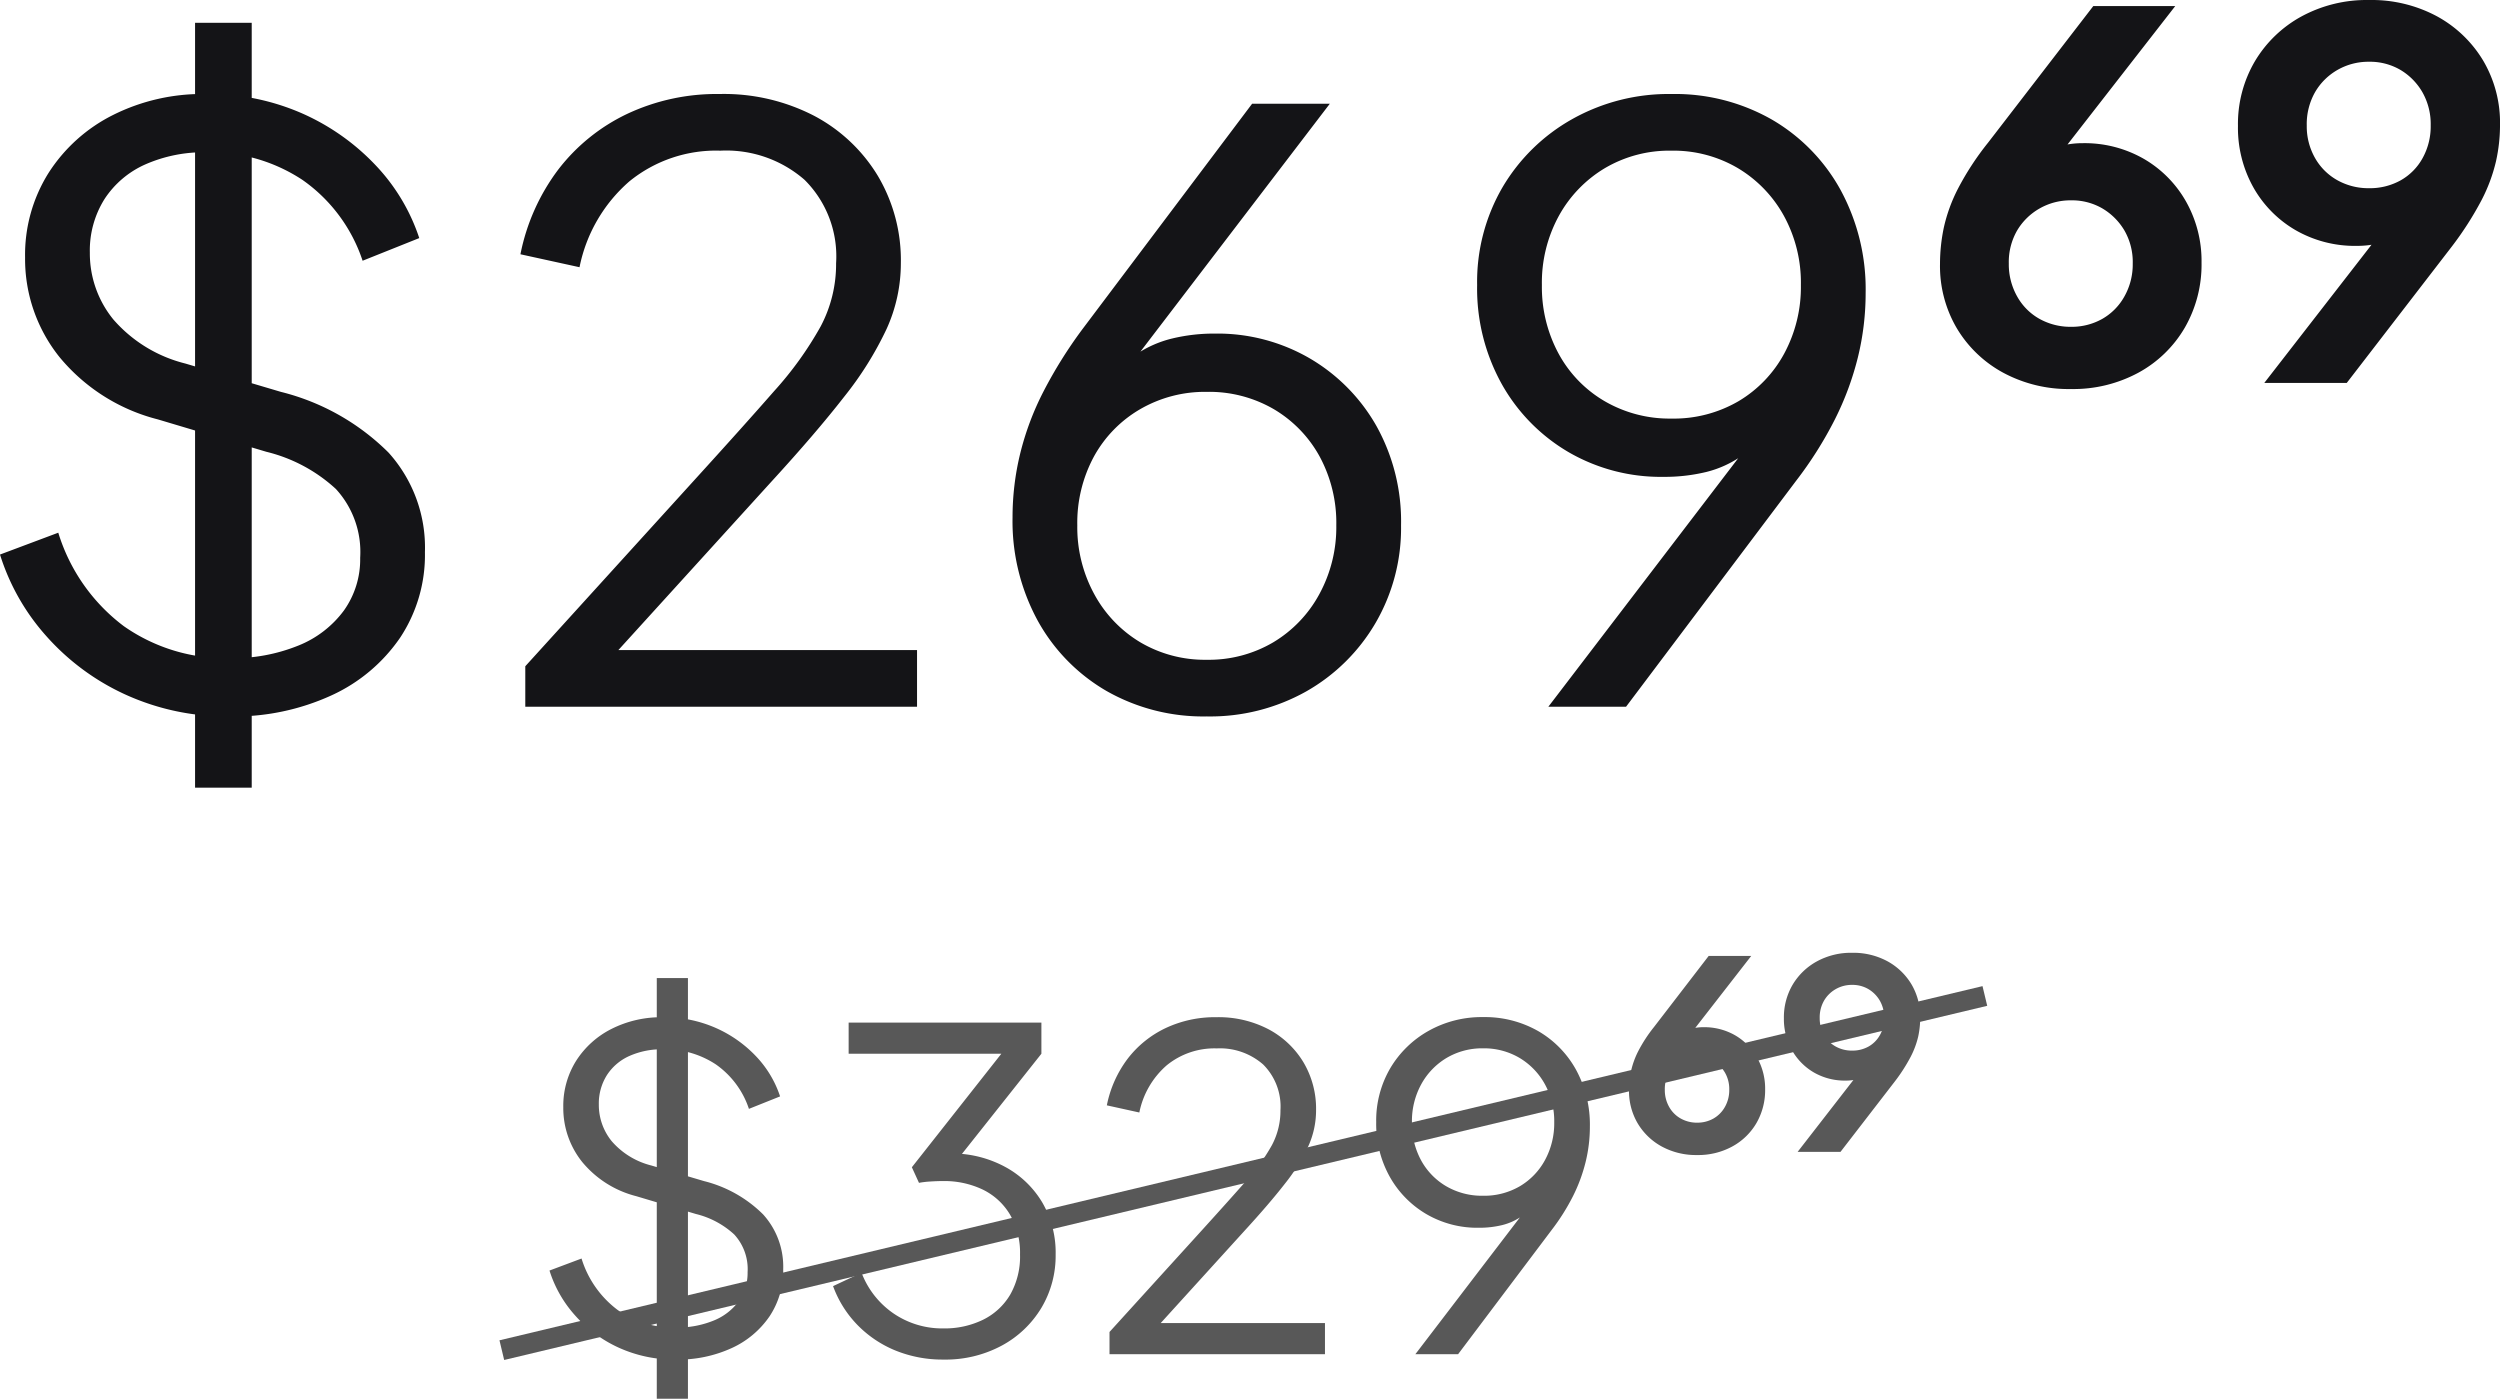
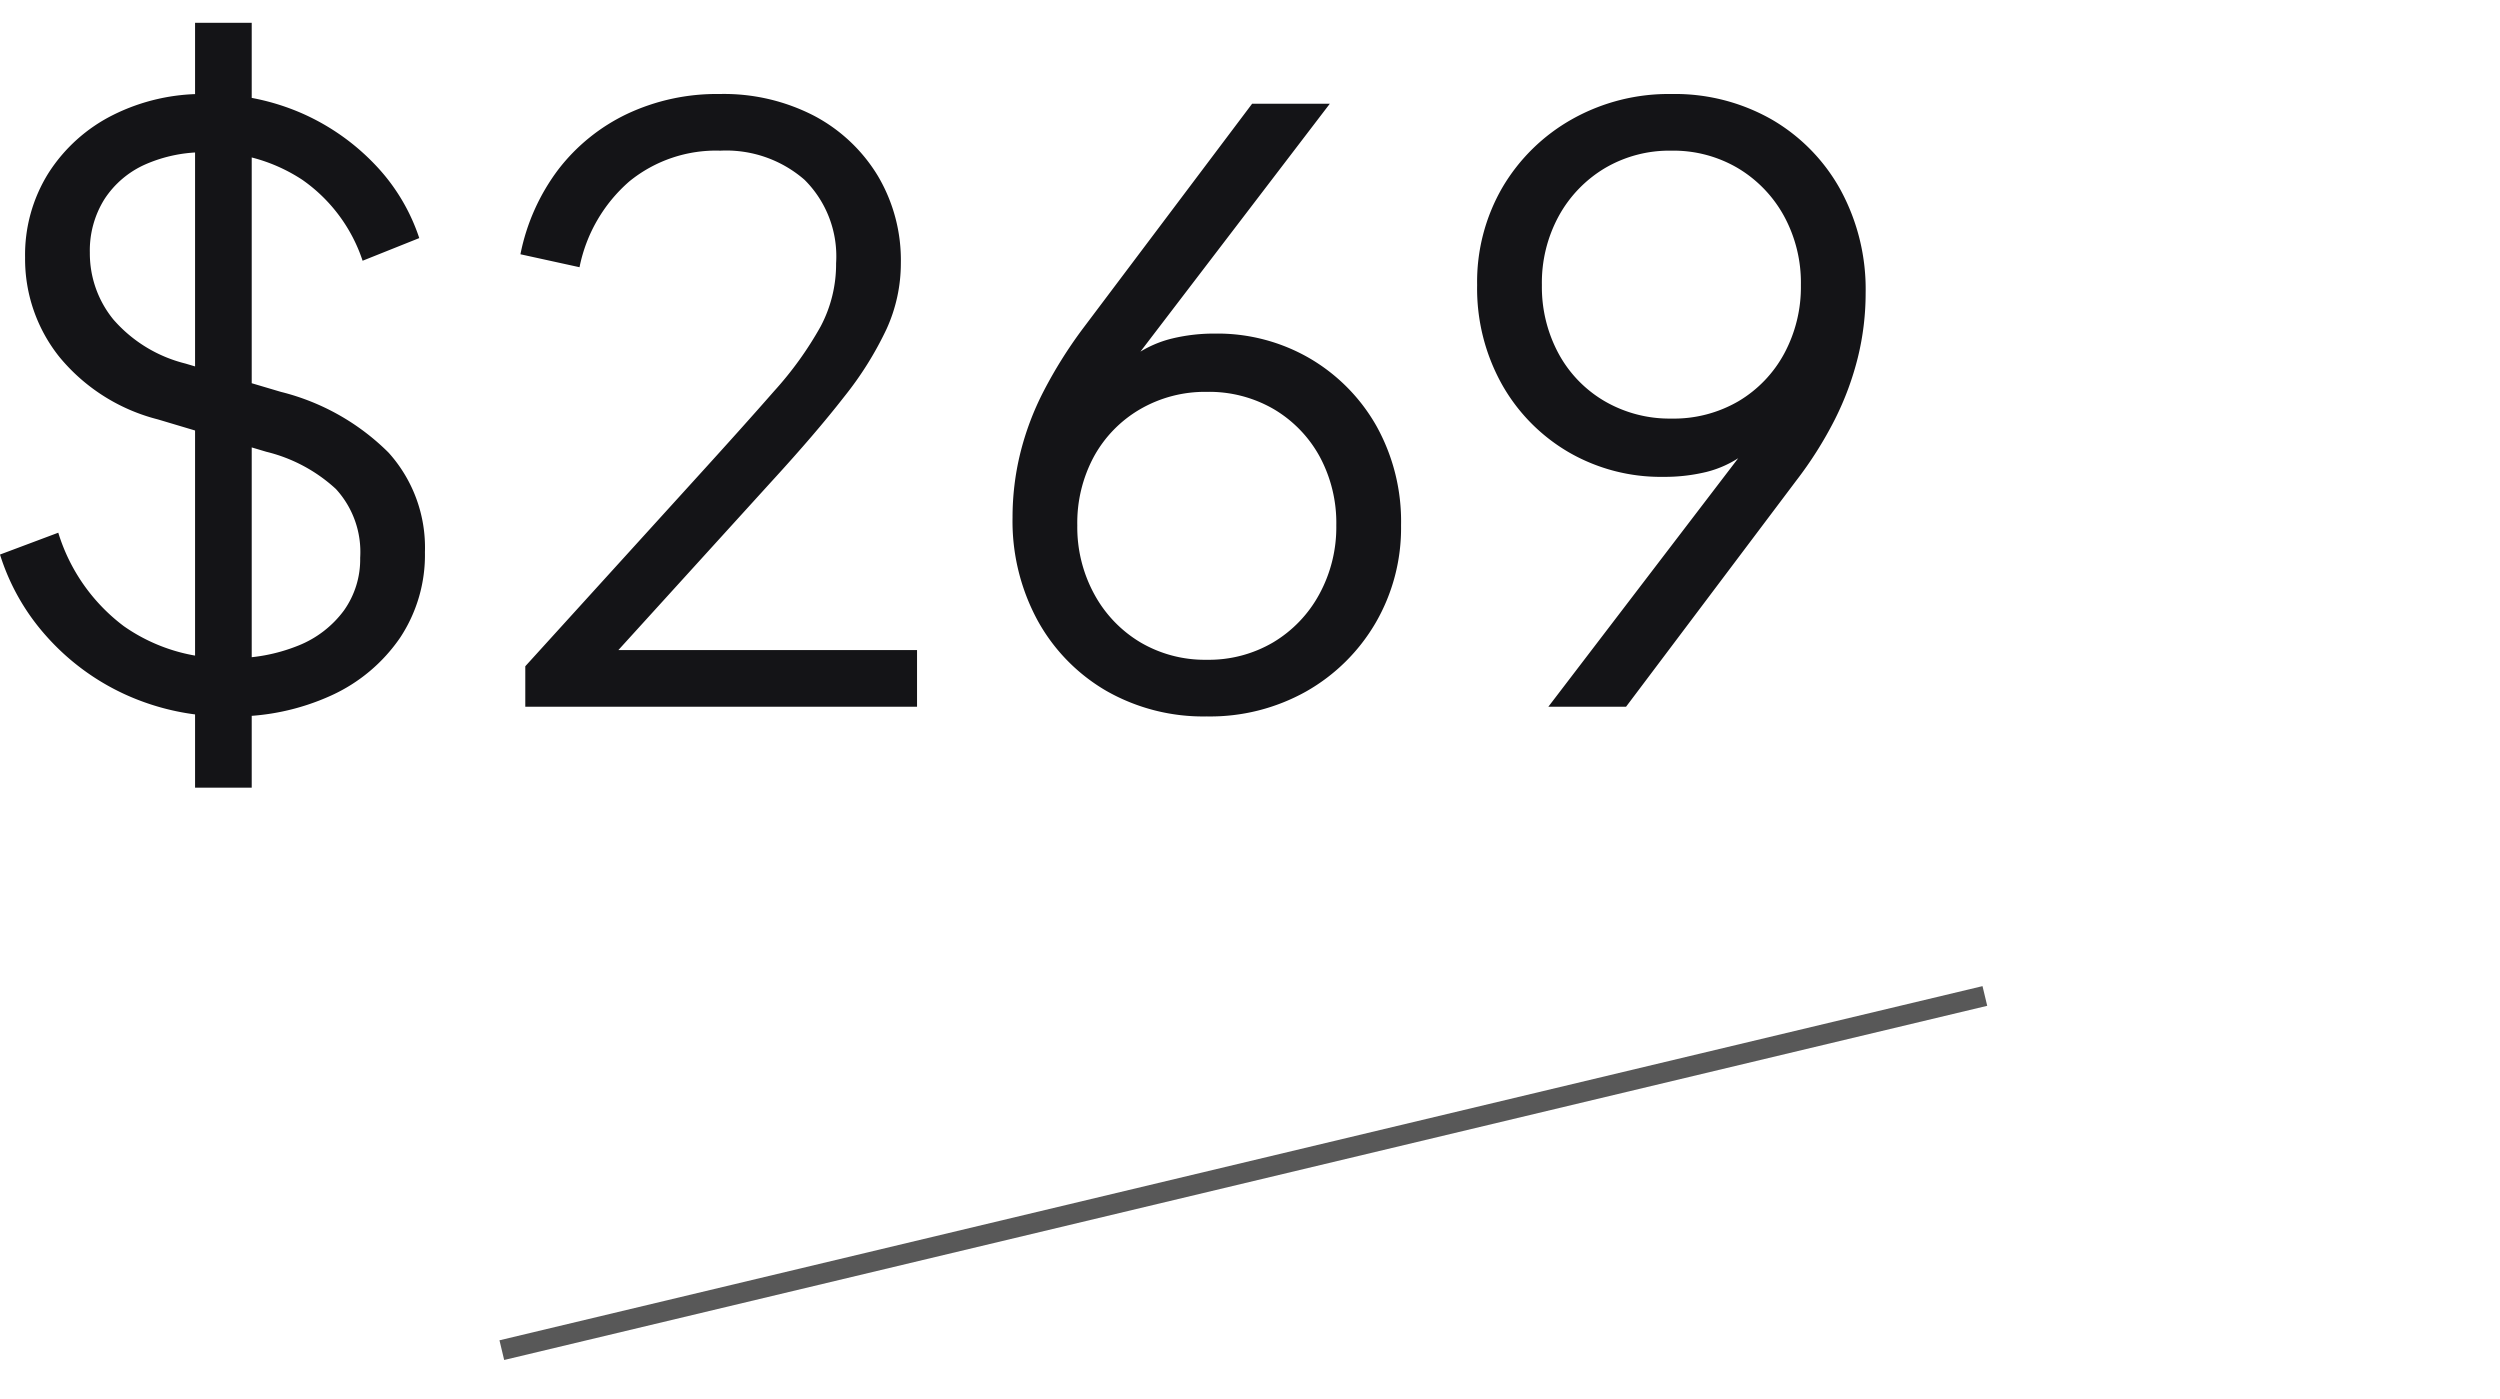
<svg xmlns="http://www.w3.org/2000/svg" width="123.55" height="69.125" viewBox="0 0 123.55 69.125">
  <g id="_269_black" data-name="269 black" transform="translate(-898.2 -93.744)">
    <g id="Group_12646" data-name="Group 12646" transform="translate(-16 -13)">
      <path id="_199" data-name="$199" d="M13.56.48A12.079,12.079,0,0,1,8.4-.6,11.745,11.745,0,0,1,4.48-3.5,10.934,10.934,0,0,1,2.2-7.52L5.08-8.6A9.109,9.109,0,0,0,8.32-3.98,8.744,8.744,0,0,0,13.56-2.4a8.588,8.588,0,0,0,3.38-.62A5.185,5.185,0,0,0,19.2-4.76a4.358,4.358,0,0,0,.8-2.6,4.6,4.6,0,0,0-1.2-3.4,7.8,7.8,0,0,0-3.44-1.84L10-14.2a9.258,9.258,0,0,1-4.86-3.08,7.741,7.741,0,0,1-1.7-4.92A7.608,7.608,0,0,1,4.6-26.38a8.061,8.061,0,0,1,3.18-2.86,9.86,9.86,0,0,1,4.58-1.04,11.448,11.448,0,0,1,4.82.98,11.234,11.234,0,0,1,3.62,2.58,9.587,9.587,0,0,1,2.12,3.56l-2.8,1.12a7.9,7.9,0,0,0-2.98-4A8.285,8.285,0,0,0,12.4-27.4a7.139,7.139,0,0,0-3.02.6,4.654,4.654,0,0,0-2.02,1.72,4.775,4.775,0,0,0-.72,2.64,5.166,5.166,0,0,0,1.16,3.3,6.932,6.932,0,0,0,3.56,2.18l4.72,1.4a11.455,11.455,0,0,1,5.32,3,7,7,0,0,1,1.8,4.92,7.4,7.4,0,0,1-1.22,4.22,8.271,8.271,0,0,1-3.4,2.86A11.528,11.528,0,0,1,13.56.48ZM11.84,4V-33.8h2.8V4ZM28.16,0V-2l8.32-9.16q2.44-2.68,3.98-4.44a17.3,17.3,0,0,0,2.3-3.2,6.583,6.583,0,0,0,.76-3.12,5.328,5.328,0,0,0-1.56-4.12,5.891,5.891,0,0,0-4.16-1.44,6.783,6.783,0,0,0-4.5,1.52,7.592,7.592,0,0,0-2.46,4.24l-2.92-.64a10.258,10.258,0,0,1,1.88-4.2,9.349,9.349,0,0,1,3.4-2.74,10.4,10.4,0,0,1,4.56-.98,9.7,9.7,0,0,1,4.68,1.08,8.09,8.09,0,0,1,3.14,2.96,8.166,8.166,0,0,1,1.14,4.32,7.831,7.831,0,0,1-.7,3.24,16.8,16.8,0,0,1-2.1,3.36q-1.4,1.8-3.6,4.2L32.76-2.8H47.52V0ZM61.84.48A9.661,9.661,0,0,1,56.88-.78a9.072,9.072,0,0,1-3.4-3.48,10.281,10.281,0,0,1-1.24-5.1,13.305,13.305,0,0,1,.38-3.16,13.988,13.988,0,0,1,1.16-3.08,22.309,22.309,0,0,1,1.9-3.04l8.4-11.16h3.84L57.56-16.24l-.6.36a4.781,4.781,0,0,1,1.4-1.54,5.484,5.484,0,0,1,1.78-.78,8.809,8.809,0,0,1,2.1-.24,9.077,9.077,0,0,1,4.68,1.22,9.014,9.014,0,0,1,3.3,3.34,9.689,9.689,0,0,1,1.22,4.92,9.32,9.32,0,0,1-1.26,4.82A9.242,9.242,0,0,1,66.76-.76,9.7,9.7,0,0,1,61.84.48Zm0-2.8a6.273,6.273,0,0,0,3.28-.86A6.215,6.215,0,0,0,67.4-5.56a6.91,6.91,0,0,0,.84-3.4,6.9,6.9,0,0,0-.82-3.4,6.146,6.146,0,0,0-2.26-2.34,6.35,6.35,0,0,0-3.32-.86,6.379,6.379,0,0,0-3.3.86,6.1,6.1,0,0,0-2.28,2.34,6.9,6.9,0,0,0-.82,3.4,6.91,6.91,0,0,0,.84,3.4,6.215,6.215,0,0,0,2.28,2.38A6.273,6.273,0,0,0,61.84-2.32ZM78.72,0,89.08-13.56l.6-.36a5.152,5.152,0,0,1-1.4,1.52,5.272,5.272,0,0,1-1.76.8,8.74,8.74,0,0,1-2.12.24,9.077,9.077,0,0,1-4.68-1.22,8.971,8.971,0,0,1-3.3-3.36,9.718,9.718,0,0,1-1.22-4.9,9.291,9.291,0,0,1,1.26-4.84,9.246,9.246,0,0,1,3.44-3.36,9.734,9.734,0,0,1,4.9-1.24,9.661,9.661,0,0,1,4.96,1.26,9.072,9.072,0,0,1,3.4,3.48,10.281,10.281,0,0,1,1.24,5.1,13.305,13.305,0,0,1-.38,3.16,14.609,14.609,0,0,1-1.14,3.08,19.139,19.139,0,0,1-1.92,3.04L82.56,0ZM84.8-14.24a6.35,6.35,0,0,0,3.32-.86,6.107,6.107,0,0,0,2.26-2.36,6.93,6.93,0,0,0,.82-3.38,6.879,6.879,0,0,0-.84-3.42,6.254,6.254,0,0,0-2.28-2.36,6.273,6.273,0,0,0-3.28-.86,6.273,6.273,0,0,0-3.28.86,6.254,6.254,0,0,0-2.28,2.36,6.879,6.879,0,0,0-.84,3.42,6.93,6.93,0,0,0,.82,3.38A6.062,6.062,0,0,0,81.5-15.1,6.379,6.379,0,0,0,84.8-14.24Z" transform="translate(912 141.67)" fill="#141417" />
-       <path id="_69" data-name="69" d="M7.55.3A6.808,6.808,0,0,1,4.188-.512,5.988,5.988,0,0,1,1.9-2.713a6.069,6.069,0,0,1-.825-3.163,8.8,8.8,0,0,1,.188-1.8,7.993,7.993,0,0,1,.7-1.925A13.936,13.936,0,0,1,3.45-11.875l5.2-6.75H12.7L6.375-10.5l-.55-.6a3.294,3.294,0,0,1,.725-.437,3.665,3.665,0,0,1,.762-.238,4.269,4.269,0,0,1,.812-.075,5.879,5.879,0,0,1,3.025.775,5.643,5.643,0,0,1,2.087,2.113A5.974,5.974,0,0,1,14-5.95a6.251,6.251,0,0,1-.825,3.213A5.931,5.931,0,0,1,10.888-.512,6.756,6.756,0,0,1,7.55.3Zm0-3.075a3.076,3.076,0,0,0,1.538-.388,2.881,2.881,0,0,0,1.1-1.112A3.227,3.227,0,0,0,10.6-5.9a3.124,3.124,0,0,0-.412-1.637A3.089,3.089,0,0,0,9.1-8.625a2.982,2.982,0,0,0-1.55-.4,3.069,3.069,0,0,0-1.55.4A3.027,3.027,0,0,0,4.888-7.538,3.124,3.124,0,0,0,4.475-5.9a3.227,3.227,0,0,0,.413,1.625A2.855,2.855,0,0,0,6-3.163,3.146,3.146,0,0,0,7.55-2.775ZM17.1,0l6.325-8.15.575.6a5.071,5.071,0,0,1-.725.45,2.837,2.837,0,0,1-.75.25,4.609,4.609,0,0,1-.85.075A5.879,5.879,0,0,1,18.65-7.55a5.643,5.643,0,0,1-2.087-2.113A6.023,6.023,0,0,1,15.8-12.7a6.112,6.112,0,0,1,.838-3.2,6.051,6.051,0,0,1,2.3-2.213,6.756,6.756,0,0,1,3.338-.812,6.822,6.822,0,0,1,3.35.8,6.013,6.013,0,0,1,2.288,2.187,6.046,6.046,0,0,1,.837,3.188,8.275,8.275,0,0,1-.2,1.8,8.223,8.223,0,0,1-.712,1.913A16.136,16.136,0,0,1,26.375-6.75L21.175,0Zm5.175-9.625a3.126,3.126,0,0,0,1.563-.387,2.817,2.817,0,0,0,1.087-1.1,3.237,3.237,0,0,0,.4-1.612,3.191,3.191,0,0,0-.413-1.65,3.058,3.058,0,0,0-1.087-1.1,2.982,2.982,0,0,0-1.55-.4,3.069,3.069,0,0,0-1.55.4,3,3,0,0,0-1.113,1.1,3.191,3.191,0,0,0-.412,1.65,3.159,3.159,0,0,0,.412,1.612,2.879,2.879,0,0,0,1.113,1.1A3.146,3.146,0,0,0,22.275-9.625Z" transform="translate(1009 125.67)" fill="#141417" />
    </g>
    <g id="Group_12647" data-name="Group 12647" transform="translate(10.5 37.552)">
-       <path id="_329" data-name="$329" d="M7.458.264A6.643,6.643,0,0,1,4.62-.33a6.46,6.46,0,0,1-2.156-1.6A6.014,6.014,0,0,1,1.21-4.136L2.794-4.73A5.01,5.01,0,0,0,4.576-2.189a4.809,4.809,0,0,0,2.882.869,4.724,4.724,0,0,0,1.859-.341,2.852,2.852,0,0,0,1.243-.957A2.4,2.4,0,0,0,11-4.048a2.529,2.529,0,0,0-.66-1.87A4.291,4.291,0,0,0,8.448-6.93L5.5-7.81A5.092,5.092,0,0,1,2.827-9.5a4.257,4.257,0,0,1-.935-2.706,4.185,4.185,0,0,1,.638-2.3,4.434,4.434,0,0,1,1.749-1.573A5.423,5.423,0,0,1,6.8-16.654a6.3,6.3,0,0,1,2.651.539A6.179,6.179,0,0,1,11.44-14.7a5.273,5.273,0,0,1,1.166,1.958l-1.54.616a4.342,4.342,0,0,0-1.639-2.2A4.556,4.556,0,0,0,6.82-15.07a3.927,3.927,0,0,0-1.661.33,2.56,2.56,0,0,0-1.111.946,2.626,2.626,0,0,0-.4,1.452,2.841,2.841,0,0,0,.638,1.815,3.813,3.813,0,0,0,1.958,1.2l2.6.77a6.3,6.3,0,0,1,2.926,1.65A3.847,3.847,0,0,1,12.76-4.2a4.07,4.07,0,0,1-.671,2.321,4.549,4.549,0,0,1-1.87,1.573A6.341,6.341,0,0,1,7.458.264ZM6.512,2.2V-18.59h1.54V2.2ZM20.68.264a6.171,6.171,0,0,1-2.354-.44A5.568,5.568,0,0,1,16.445-1.43a5.407,5.407,0,0,1-1.221-1.936l1.408-.66a4.288,4.288,0,0,0,1.584,2.013,4.262,4.262,0,0,0,2.464.737,4.32,4.32,0,0,0,1.958-.429A3.185,3.185,0,0,0,23.98-2.948a3.809,3.809,0,0,0,.484-1.98,3.743,3.743,0,0,0-.5-1.98A3.184,3.184,0,0,0,22.616-8.14a4.415,4.415,0,0,0-1.958-.418q-.286,0-.627.022a4.39,4.39,0,0,0-.561.066l-.352-.77,4.422-5.61H15.994v-1.54H25.52v1.54L21.384-9.636l-.22-.286a5.558,5.558,0,0,1,2.618.693A4.776,4.776,0,0,1,25.575-7.48a4.928,4.928,0,0,1,.649,2.552,5.023,5.023,0,0,1-.7,2.629,5.112,5.112,0,0,1-1.958,1.87A5.86,5.86,0,0,1,20.68.264ZM28.886,0V-1.1l4.576-5.038Q34.8-7.612,35.651-8.58a9.515,9.515,0,0,0,1.265-1.76,3.621,3.621,0,0,0,.418-1.716,2.93,2.93,0,0,0-.858-2.266,3.24,3.24,0,0,0-2.288-.792,3.731,3.731,0,0,0-2.475.836,4.175,4.175,0,0,0-1.353,2.332L28.754-12.3a5.642,5.642,0,0,1,1.034-2.31,5.142,5.142,0,0,1,1.87-1.507,5.718,5.718,0,0,1,2.508-.539,5.337,5.337,0,0,1,2.574.594,4.449,4.449,0,0,1,1.727,1.628,4.491,4.491,0,0,1,.627,2.376,4.307,4.307,0,0,1-.385,1.782,9.241,9.241,0,0,1-1.155,1.848q-.77.99-1.98,2.31L31.416-1.54h8.118V0ZM44,0l5.7-7.458.33-.2a2.833,2.833,0,0,1-.77.836,2.9,2.9,0,0,1-.968.44,4.807,4.807,0,0,1-1.166.132,4.992,4.992,0,0,1-2.574-.671,4.934,4.934,0,0,1-1.815-1.848,5.345,5.345,0,0,1-.671-2.7,5.11,5.11,0,0,1,.693-2.662,5.085,5.085,0,0,1,1.892-1.848,5.354,5.354,0,0,1,2.695-.682,5.314,5.314,0,0,1,2.728.693,4.989,4.989,0,0,1,1.87,1.914,5.655,5.655,0,0,1,.682,2.805A7.318,7.318,0,0,1,52.415-9.5a8.035,8.035,0,0,1-.627,1.694,10.526,10.526,0,0,1-1.056,1.672L46.112,0Zm3.344-7.832a3.492,3.492,0,0,0,1.826-.473,3.359,3.359,0,0,0,1.243-1.3,3.811,3.811,0,0,0,.451-1.859,3.783,3.783,0,0,0-.462-1.881,3.44,3.44,0,0,0-1.254-1.3,3.45,3.45,0,0,0-1.8-.473,3.45,3.45,0,0,0-1.8.473,3.44,3.44,0,0,0-1.254,1.3,3.783,3.783,0,0,0-.462,1.881A3.811,3.811,0,0,0,44.275-9.6a3.334,3.334,0,0,0,1.254,1.3A3.508,3.508,0,0,0,47.344-7.832Z" transform="translate(913.646 123.118)" fill="#585858" />
-       <path id="_69-2" data-name="69" d="M3.926.156A3.54,3.54,0,0,1,2.178-.266,3.114,3.114,0,0,1,.988-1.411,3.156,3.156,0,0,1,.559-3.055a4.578,4.578,0,0,1,.1-.936,4.157,4.157,0,0,1,.364-1,7.247,7.247,0,0,1,.774-1.183l2.7-3.51H6.6L3.315-5.46l-.286-.312A1.713,1.713,0,0,1,3.406-6a1.906,1.906,0,0,1,.4-.123,2.22,2.22,0,0,1,.423-.039,3.057,3.057,0,0,1,1.573.4,2.935,2.935,0,0,1,1.085,1.1,3.106,3.106,0,0,1,.4,1.566,3.25,3.25,0,0,1-.429,1.671A3.084,3.084,0,0,1,5.662-.266,3.513,3.513,0,0,1,3.926.156Zm0-1.6a1.6,1.6,0,0,0,.8-.2A1.5,1.5,0,0,0,5.3-2.223a1.678,1.678,0,0,0,.214-.845A1.624,1.624,0,0,0,5.3-3.92a1.607,1.607,0,0,0-.566-.566,1.551,1.551,0,0,0-.806-.208,1.6,1.6,0,0,0-.806.208,1.574,1.574,0,0,0-.579.566,1.624,1.624,0,0,0-.214.852,1.678,1.678,0,0,0,.214.845,1.485,1.485,0,0,0,.579.578A1.636,1.636,0,0,0,3.926-1.443ZM8.892,0l3.289-4.238.3.312a2.637,2.637,0,0,1-.377.234,1.475,1.475,0,0,1-.39.13,2.4,2.4,0,0,1-.442.039,3.057,3.057,0,0,1-1.573-.4,2.935,2.935,0,0,1-1.085-1.1,3.132,3.132,0,0,1-.4-1.579,3.178,3.178,0,0,1,.435-1.664,3.147,3.147,0,0,1,1.2-1.151,3.513,3.513,0,0,1,1.736-.422,3.547,3.547,0,0,1,1.742.416,3.127,3.127,0,0,1,1.189,1.137A3.144,3.144,0,0,1,14.95-6.63a4.3,4.3,0,0,1-.1.936,4.276,4.276,0,0,1-.371.995,8.391,8.391,0,0,1-.76,1.189L11.011,0Zm2.691-5.005a1.626,1.626,0,0,0,.813-.2,1.465,1.465,0,0,0,.566-.572,1.683,1.683,0,0,0,.208-.838,1.659,1.659,0,0,0-.215-.858,1.59,1.59,0,0,0-.566-.572,1.551,1.551,0,0,0-.806-.208,1.6,1.6,0,0,0-.806.208,1.559,1.559,0,0,0-.579.572,1.659,1.659,0,0,0-.214.858,1.643,1.643,0,0,0,.214.838,1.5,1.5,0,0,0,.579.572A1.636,1.636,0,0,0,11.583-5.005Z" transform="translate(967.646 113.118)" fill="#585858" />
      <line id="Line_54" data-name="Line 54" y1="17.503" x2="73.292" transform="translate(912.5 105.413)" fill="none" stroke="#585858" stroke-width="1" />
    </g>
  </g>
</svg>